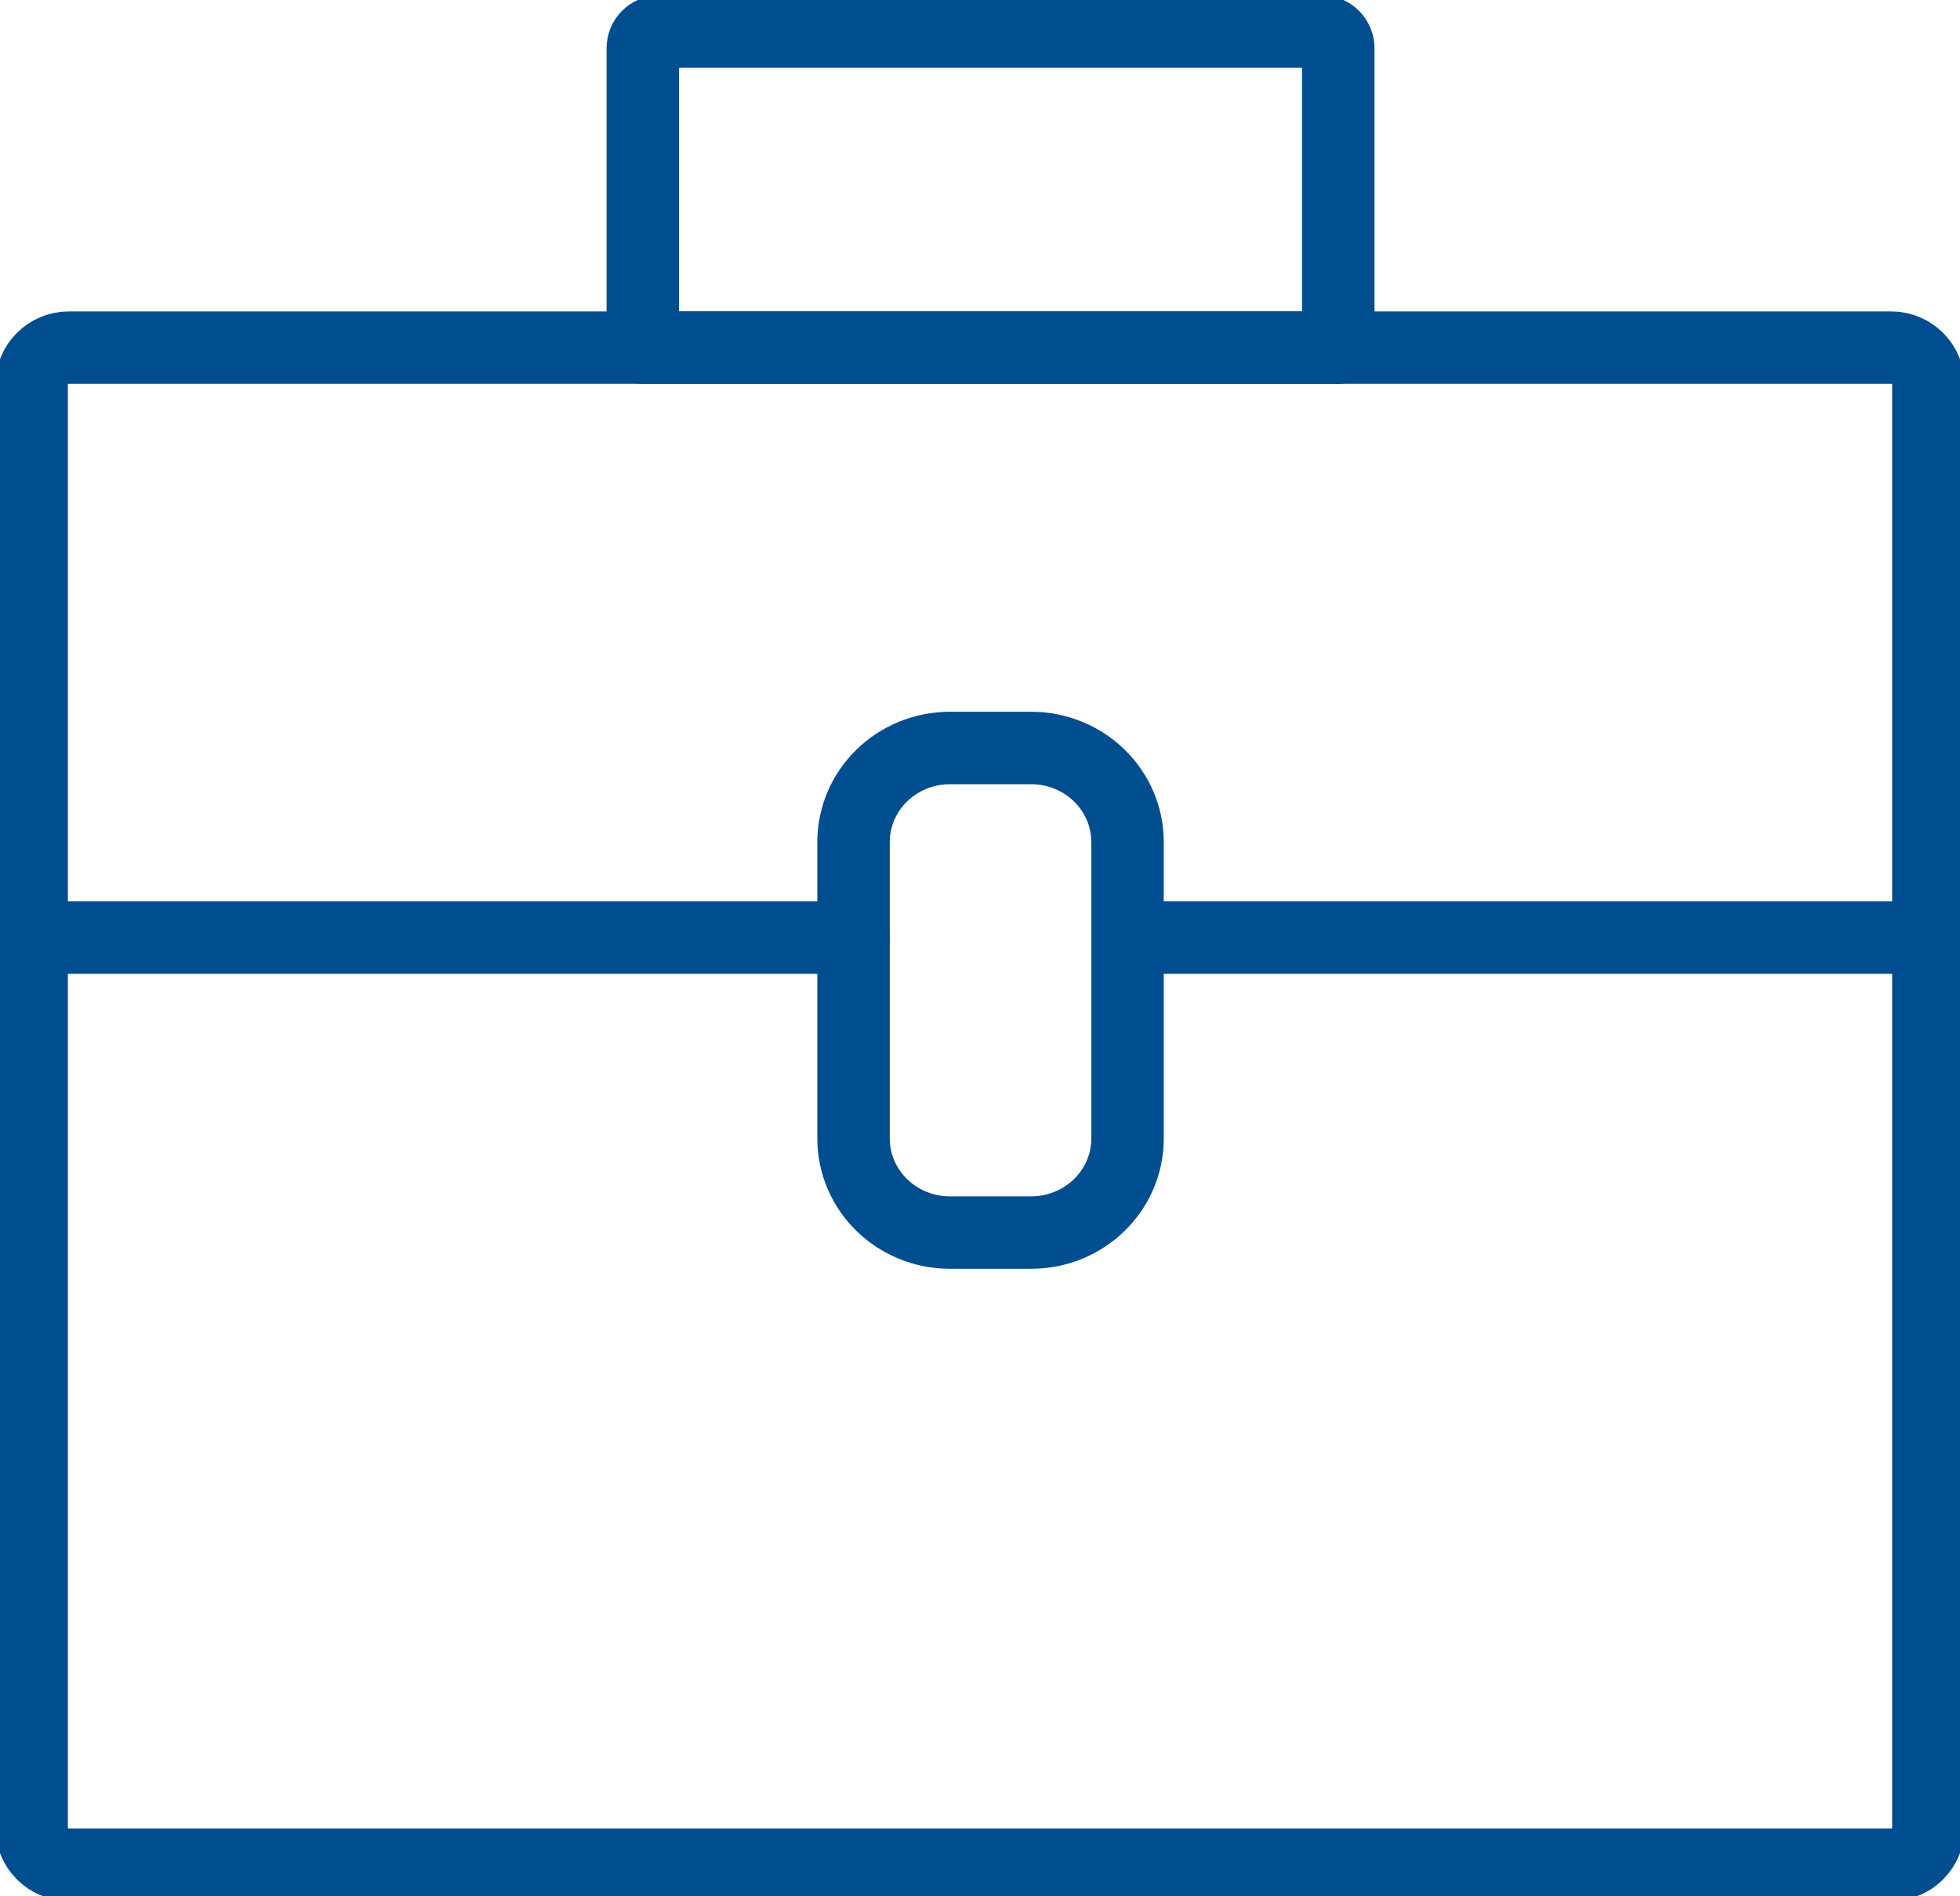
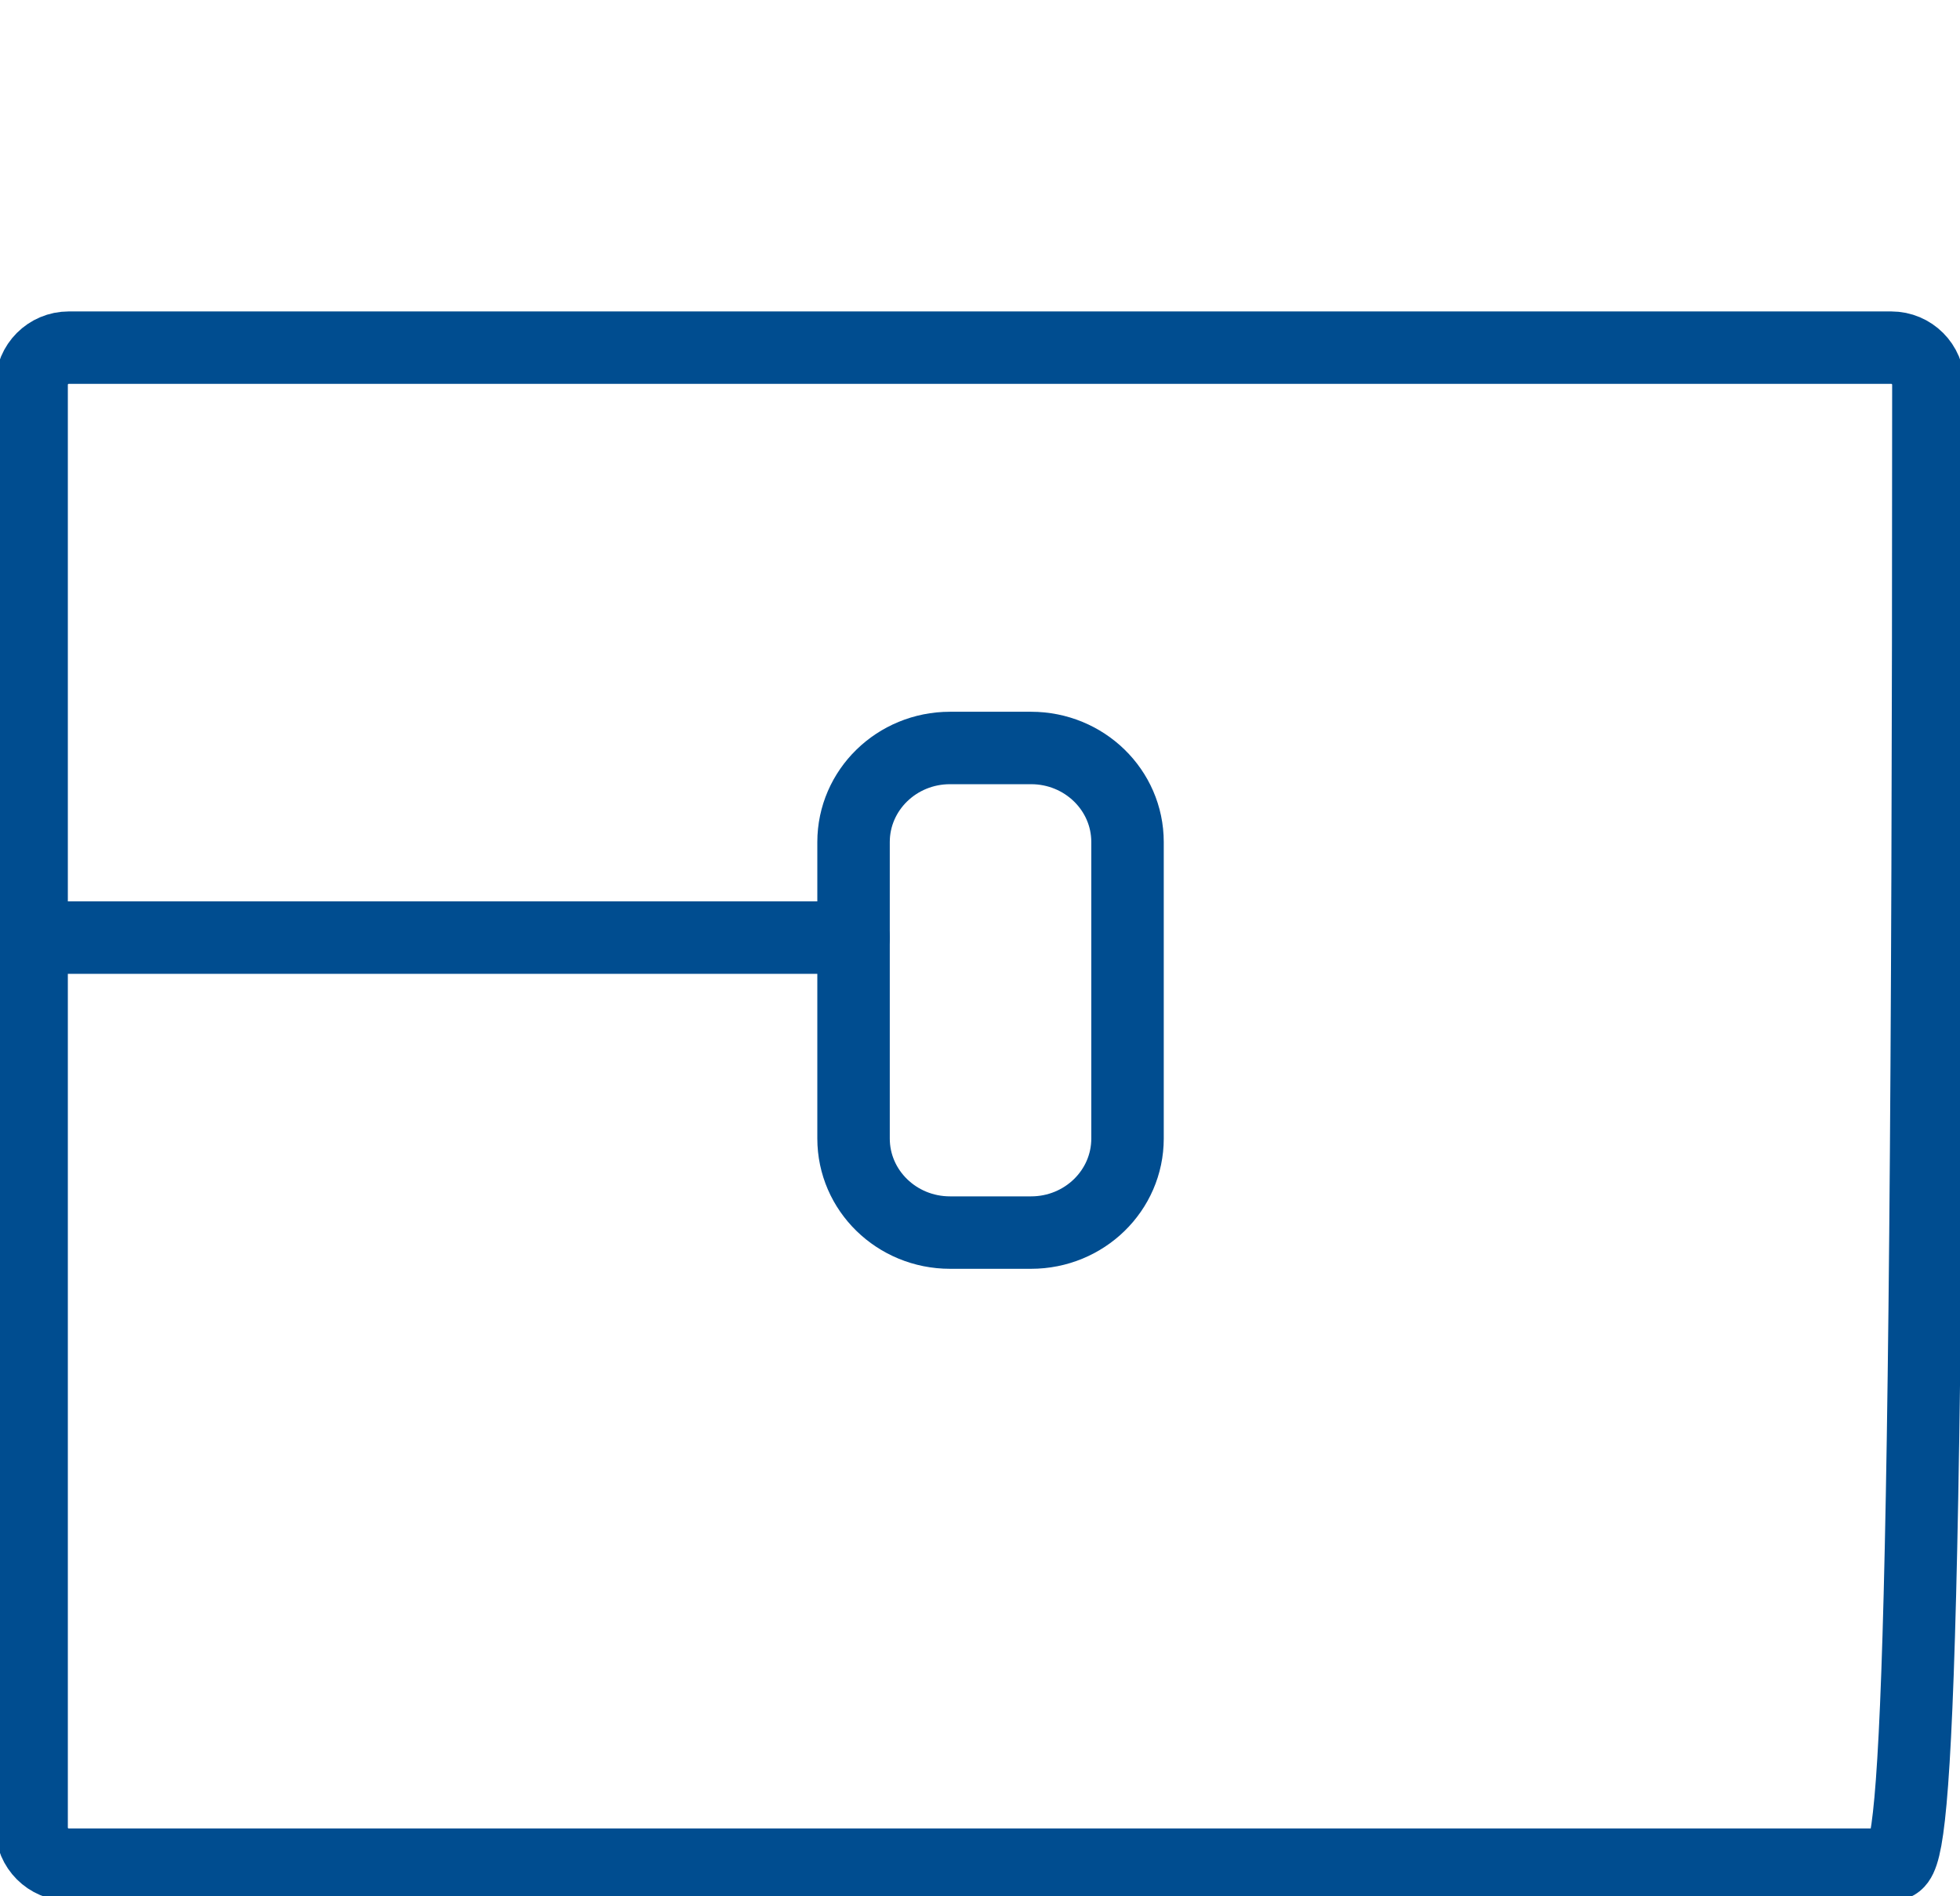
<svg xmlns="http://www.w3.org/2000/svg" width="93" height="90" xml:space="preserve" overflow="hidden">
  <defs>
    <clipPath id="clip0">
      <rect x="207" y="650" width="93" height="90" />
    </clipPath>
  </defs>
  <g clip-path="url(#clip0)" transform="translate(-207 -650)">
-     <path d="M296.737 666.5C297.711 666.5 298.5 667.289 298.5 668.263L298.5 736.737C298.5 737.71 297.711 738.5 296.737 738.5L210.263 738.5C209.289 738.5 208.5 737.71 208.5 736.737L208.5 668.263C208.5 667.289 209.289 666.5 210.263 666.5Z" stroke="#004D90" stroke-width="3.438" stroke-linecap="round" stroke-linejoin="round" stroke-miterlimit="10" fill="none" fill-rule="evenodd" />
-     <path d="M238.279 651.5 269.721 651.5C270.152 651.5 270.5 651.855 270.5 652.295L270.5 666.5 237.5 666.5 237.5 652.295C237.5 651.855 237.848 651.5 238.279 651.5Z" stroke="#004D90" stroke-width="3.438" stroke-linecap="round" stroke-linejoin="round" stroke-miterlimit="10" fill="none" fill-rule="evenodd" />
+     <path d="M296.737 666.5C297.711 666.5 298.5 667.289 298.5 668.263C298.5 737.71 297.711 738.5 296.737 738.5L210.263 738.5C209.289 738.5 208.5 737.71 208.5 736.737L208.5 668.263C208.5 667.289 209.289 666.5 210.263 666.5Z" stroke="#004D90" stroke-width="3.438" stroke-linecap="round" stroke-linejoin="round" stroke-miterlimit="10" fill="none" fill-rule="evenodd" />
    <path d="M247.5 695.138 247.5 704.035C247.5 706.504 249.551 708.5 252.077 708.5L255.923 708.5C258.454 708.5 260.5 706.5 260.5 704.035L260.5 689.965C260.5 687.496 258.45 685.5 255.923 685.5L252.077 685.5C249.546 685.5 247.5 687.501 247.5 689.965L247.5 695.138Z" stroke="#004D90" stroke-width="3.438" stroke-linecap="round" stroke-linejoin="round" stroke-miterlimit="10" fill="none" fill-rule="evenodd" />
-     <path d="M298.5 694.5 260.5 694.5" stroke="#004D90" stroke-width="3.438" stroke-linecap="round" stroke-linejoin="round" stroke-miterlimit="10" fill="none" fill-rule="evenodd" />
    <path d="M247.5 694.5 208.5 694.5" stroke="#004D90" stroke-width="3.438" stroke-linecap="round" stroke-linejoin="round" stroke-miterlimit="10" fill="none" fill-rule="evenodd" />
  </g>
</svg>